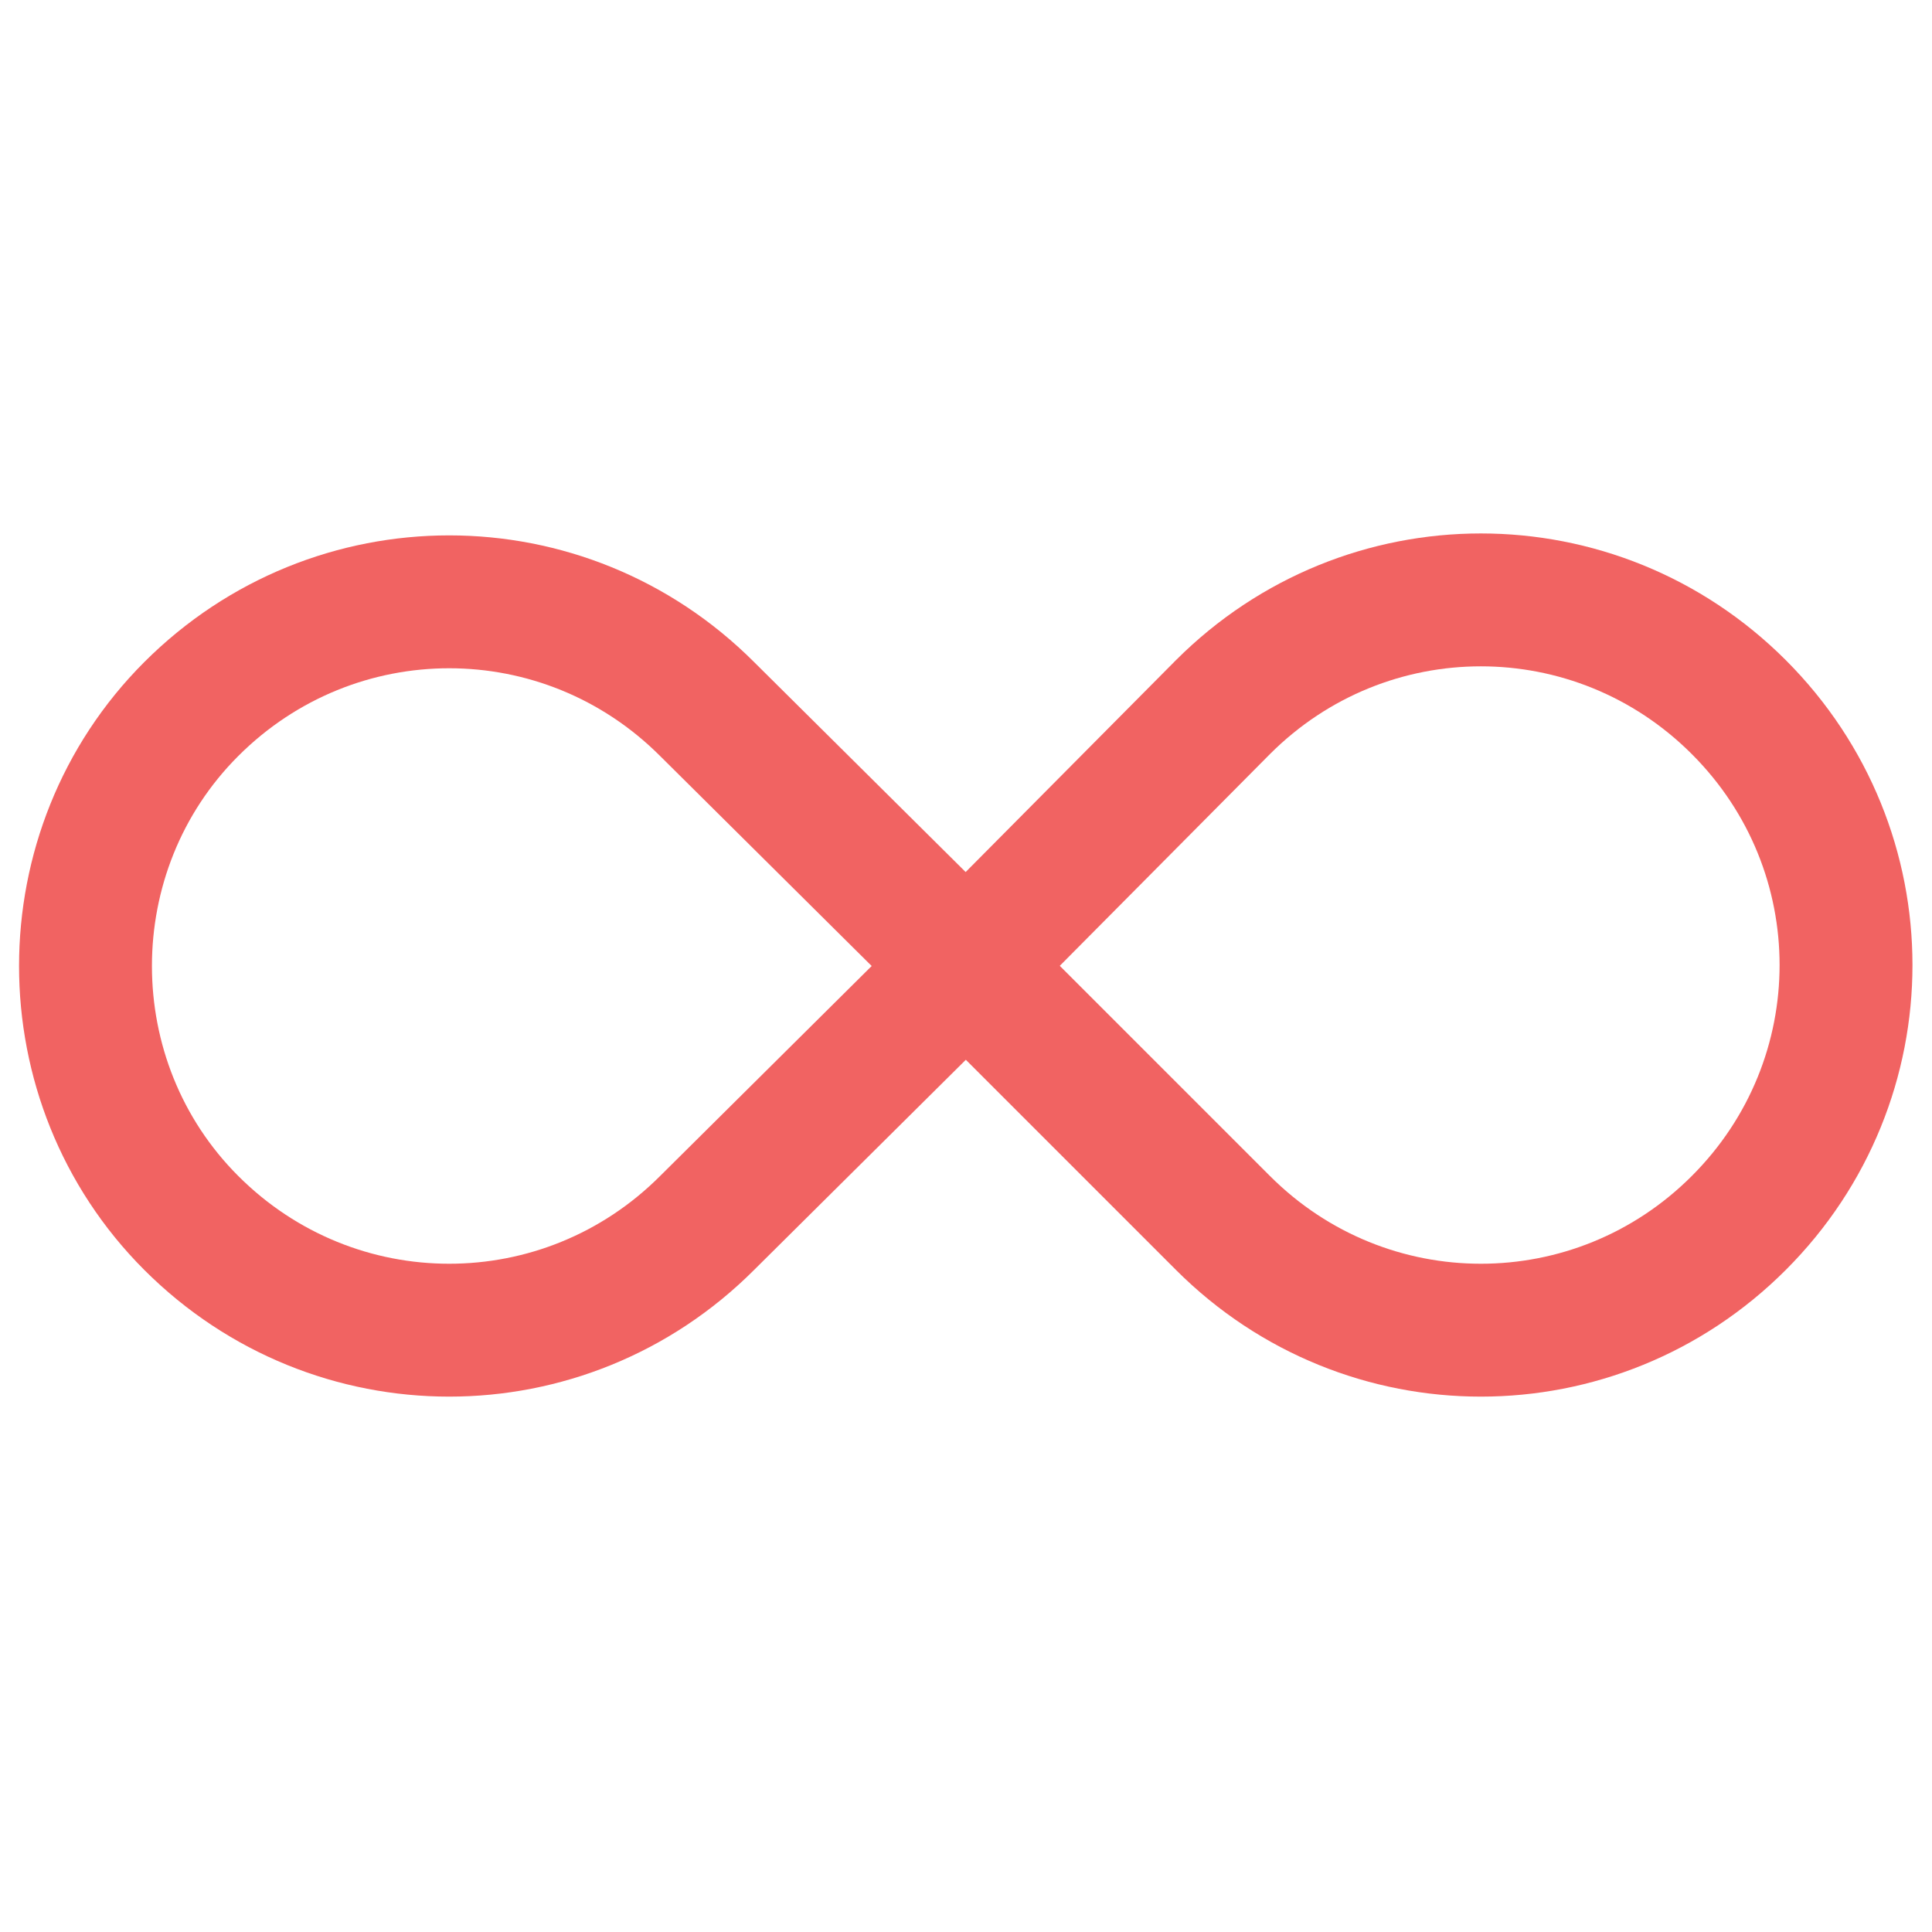
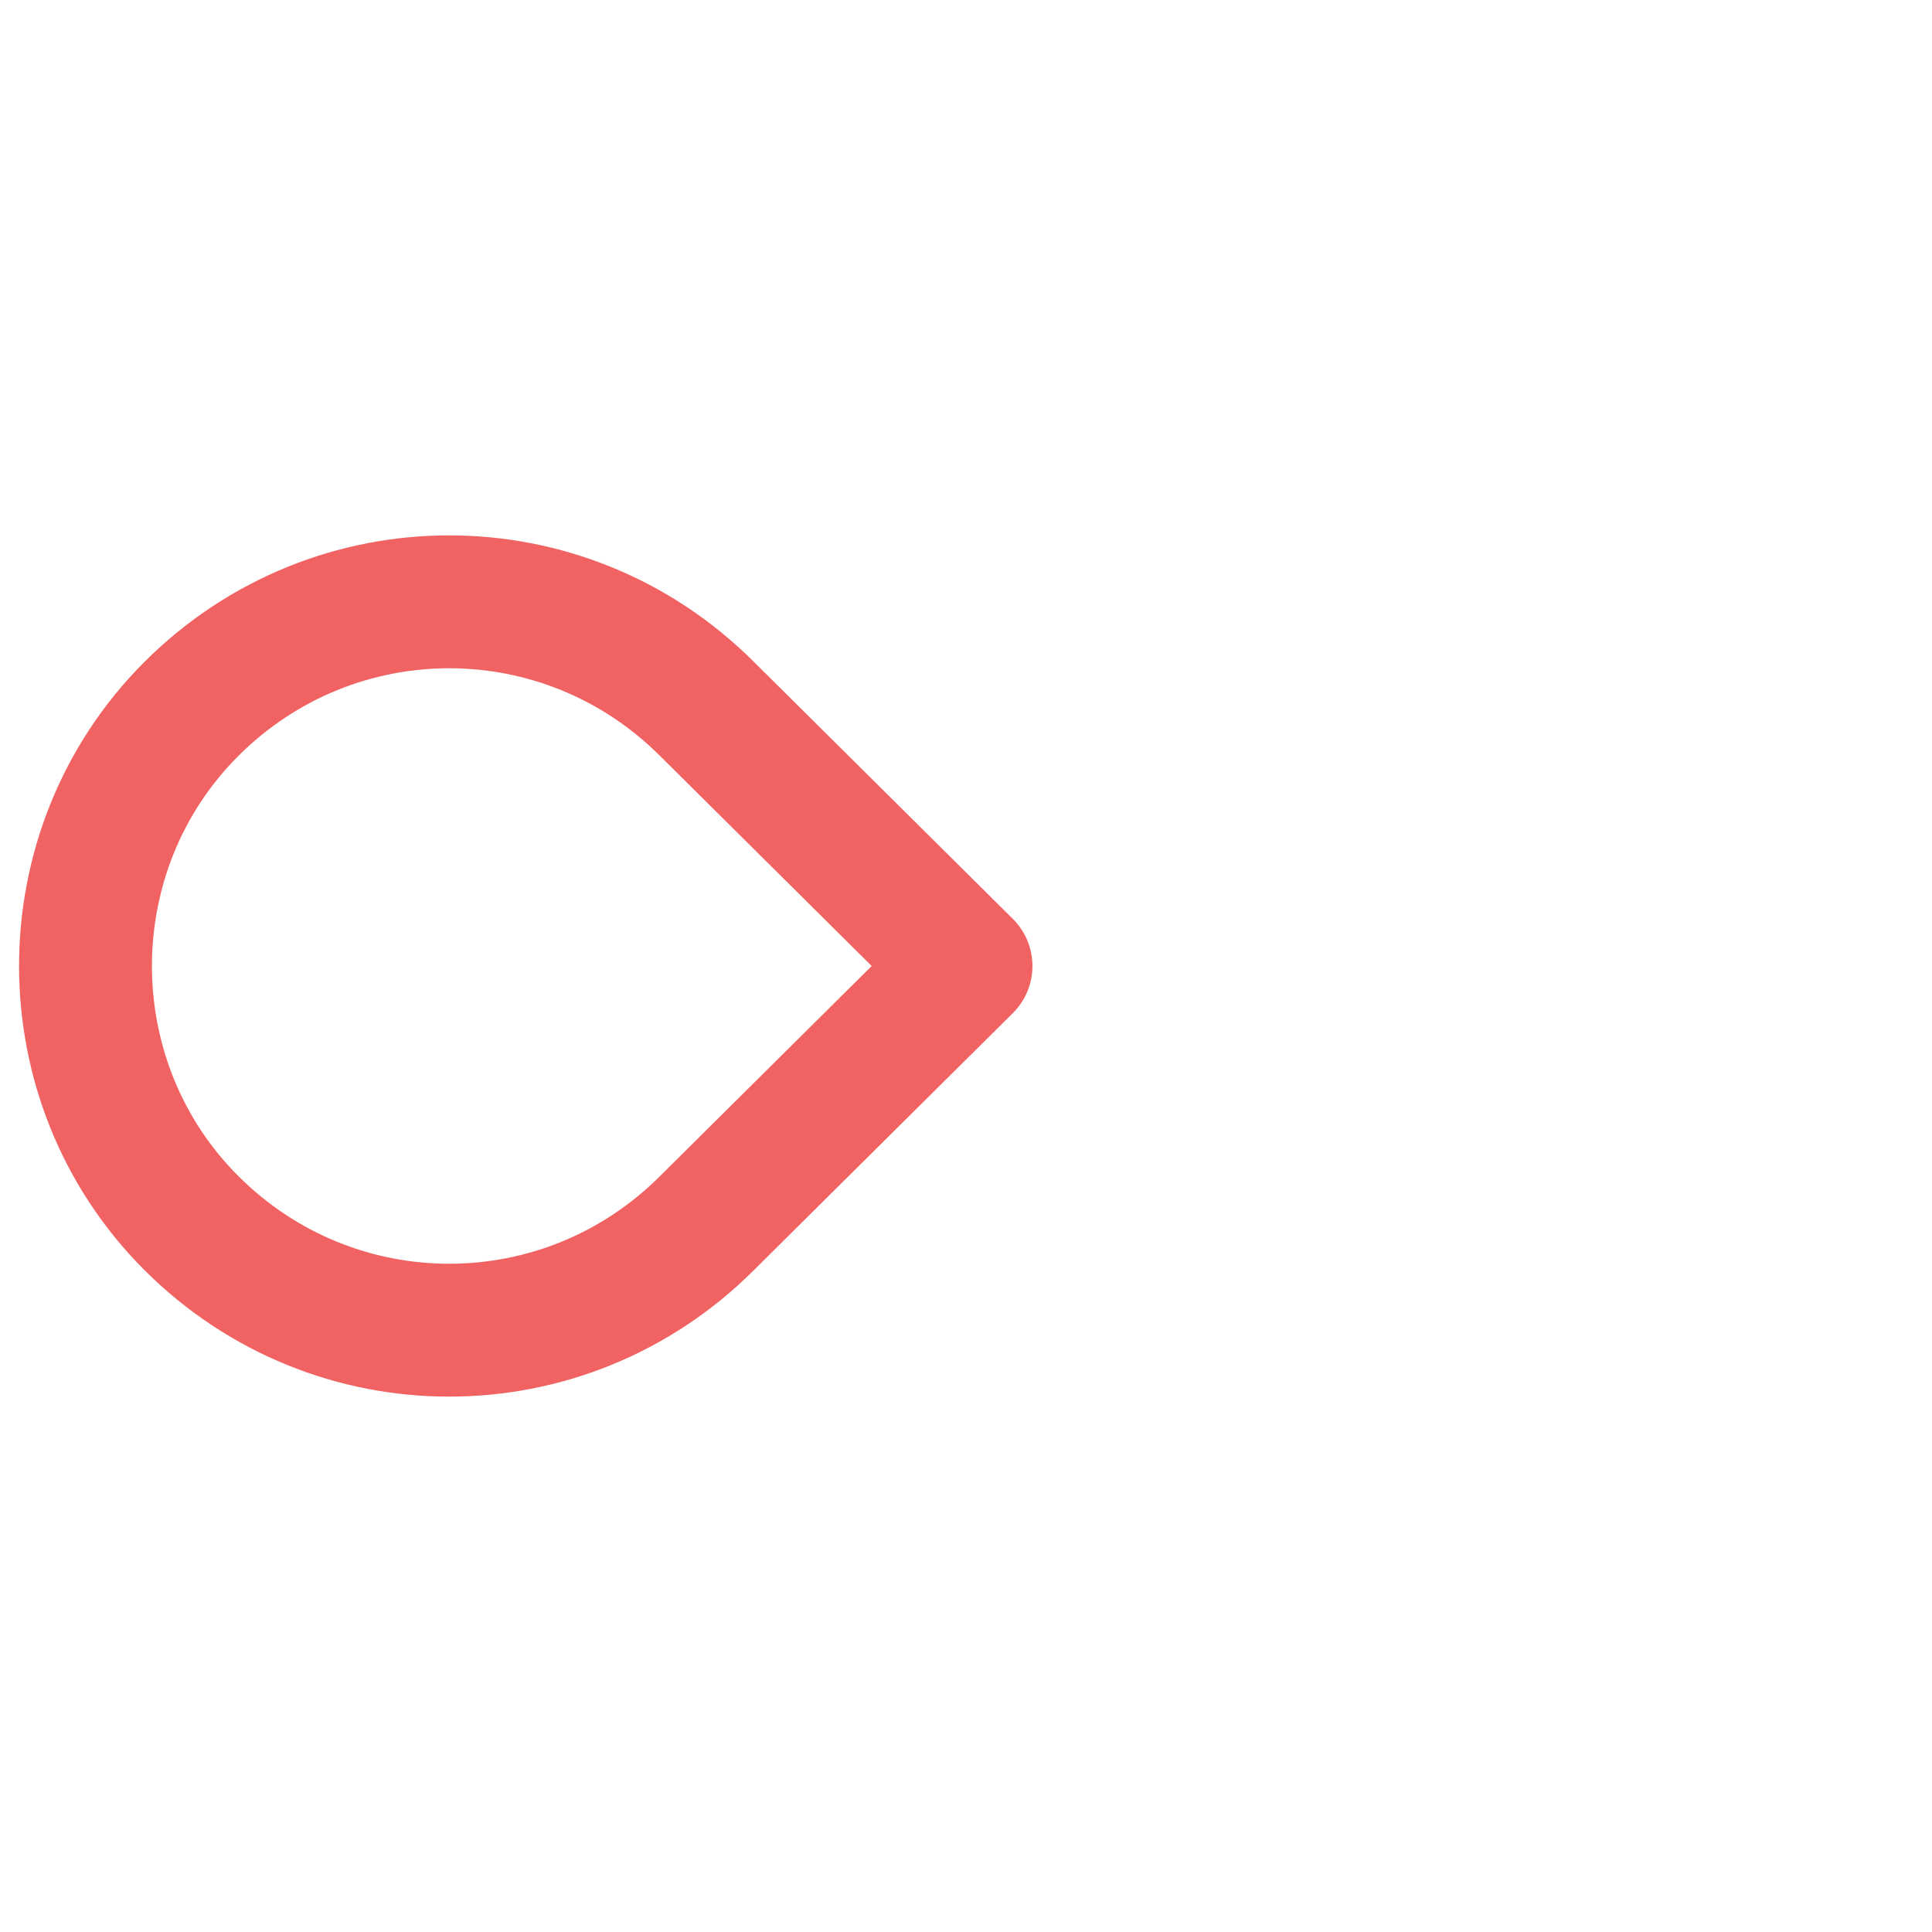
<svg xmlns="http://www.w3.org/2000/svg" version="1.1" id="Capa_1" x="0px" y="0px" viewBox="0 0 100 100" style="enable-background:new 0 0 100 100;" xml:space="preserve">
  <style type="text/css">
	.st0{fill:none;stroke:#F16362;stroke-width:6.878;stroke-linecap:round;stroke-linejoin:round;}
</style>
  <g>
    <path class="st0" d="M50,50L36.6,63.3c-7.4,7.4-19.3,7.4-26.7,0l0,0C2.6,56,2.6,44,9.9,36.7l0,0c7.4-7.4,19.3-7.4,26.7,0L50,50z" />
-     <path class="st0" d="M50,50l13.3,13.3c7.4,7.4,19.3,7.4,26.7,0l0,0c7.4-7.4,7.4-19.3,0-26.7l0,0c-7.4-7.4-19.3-7.4-26.7,0L50,50z" />
  </g>
</svg>